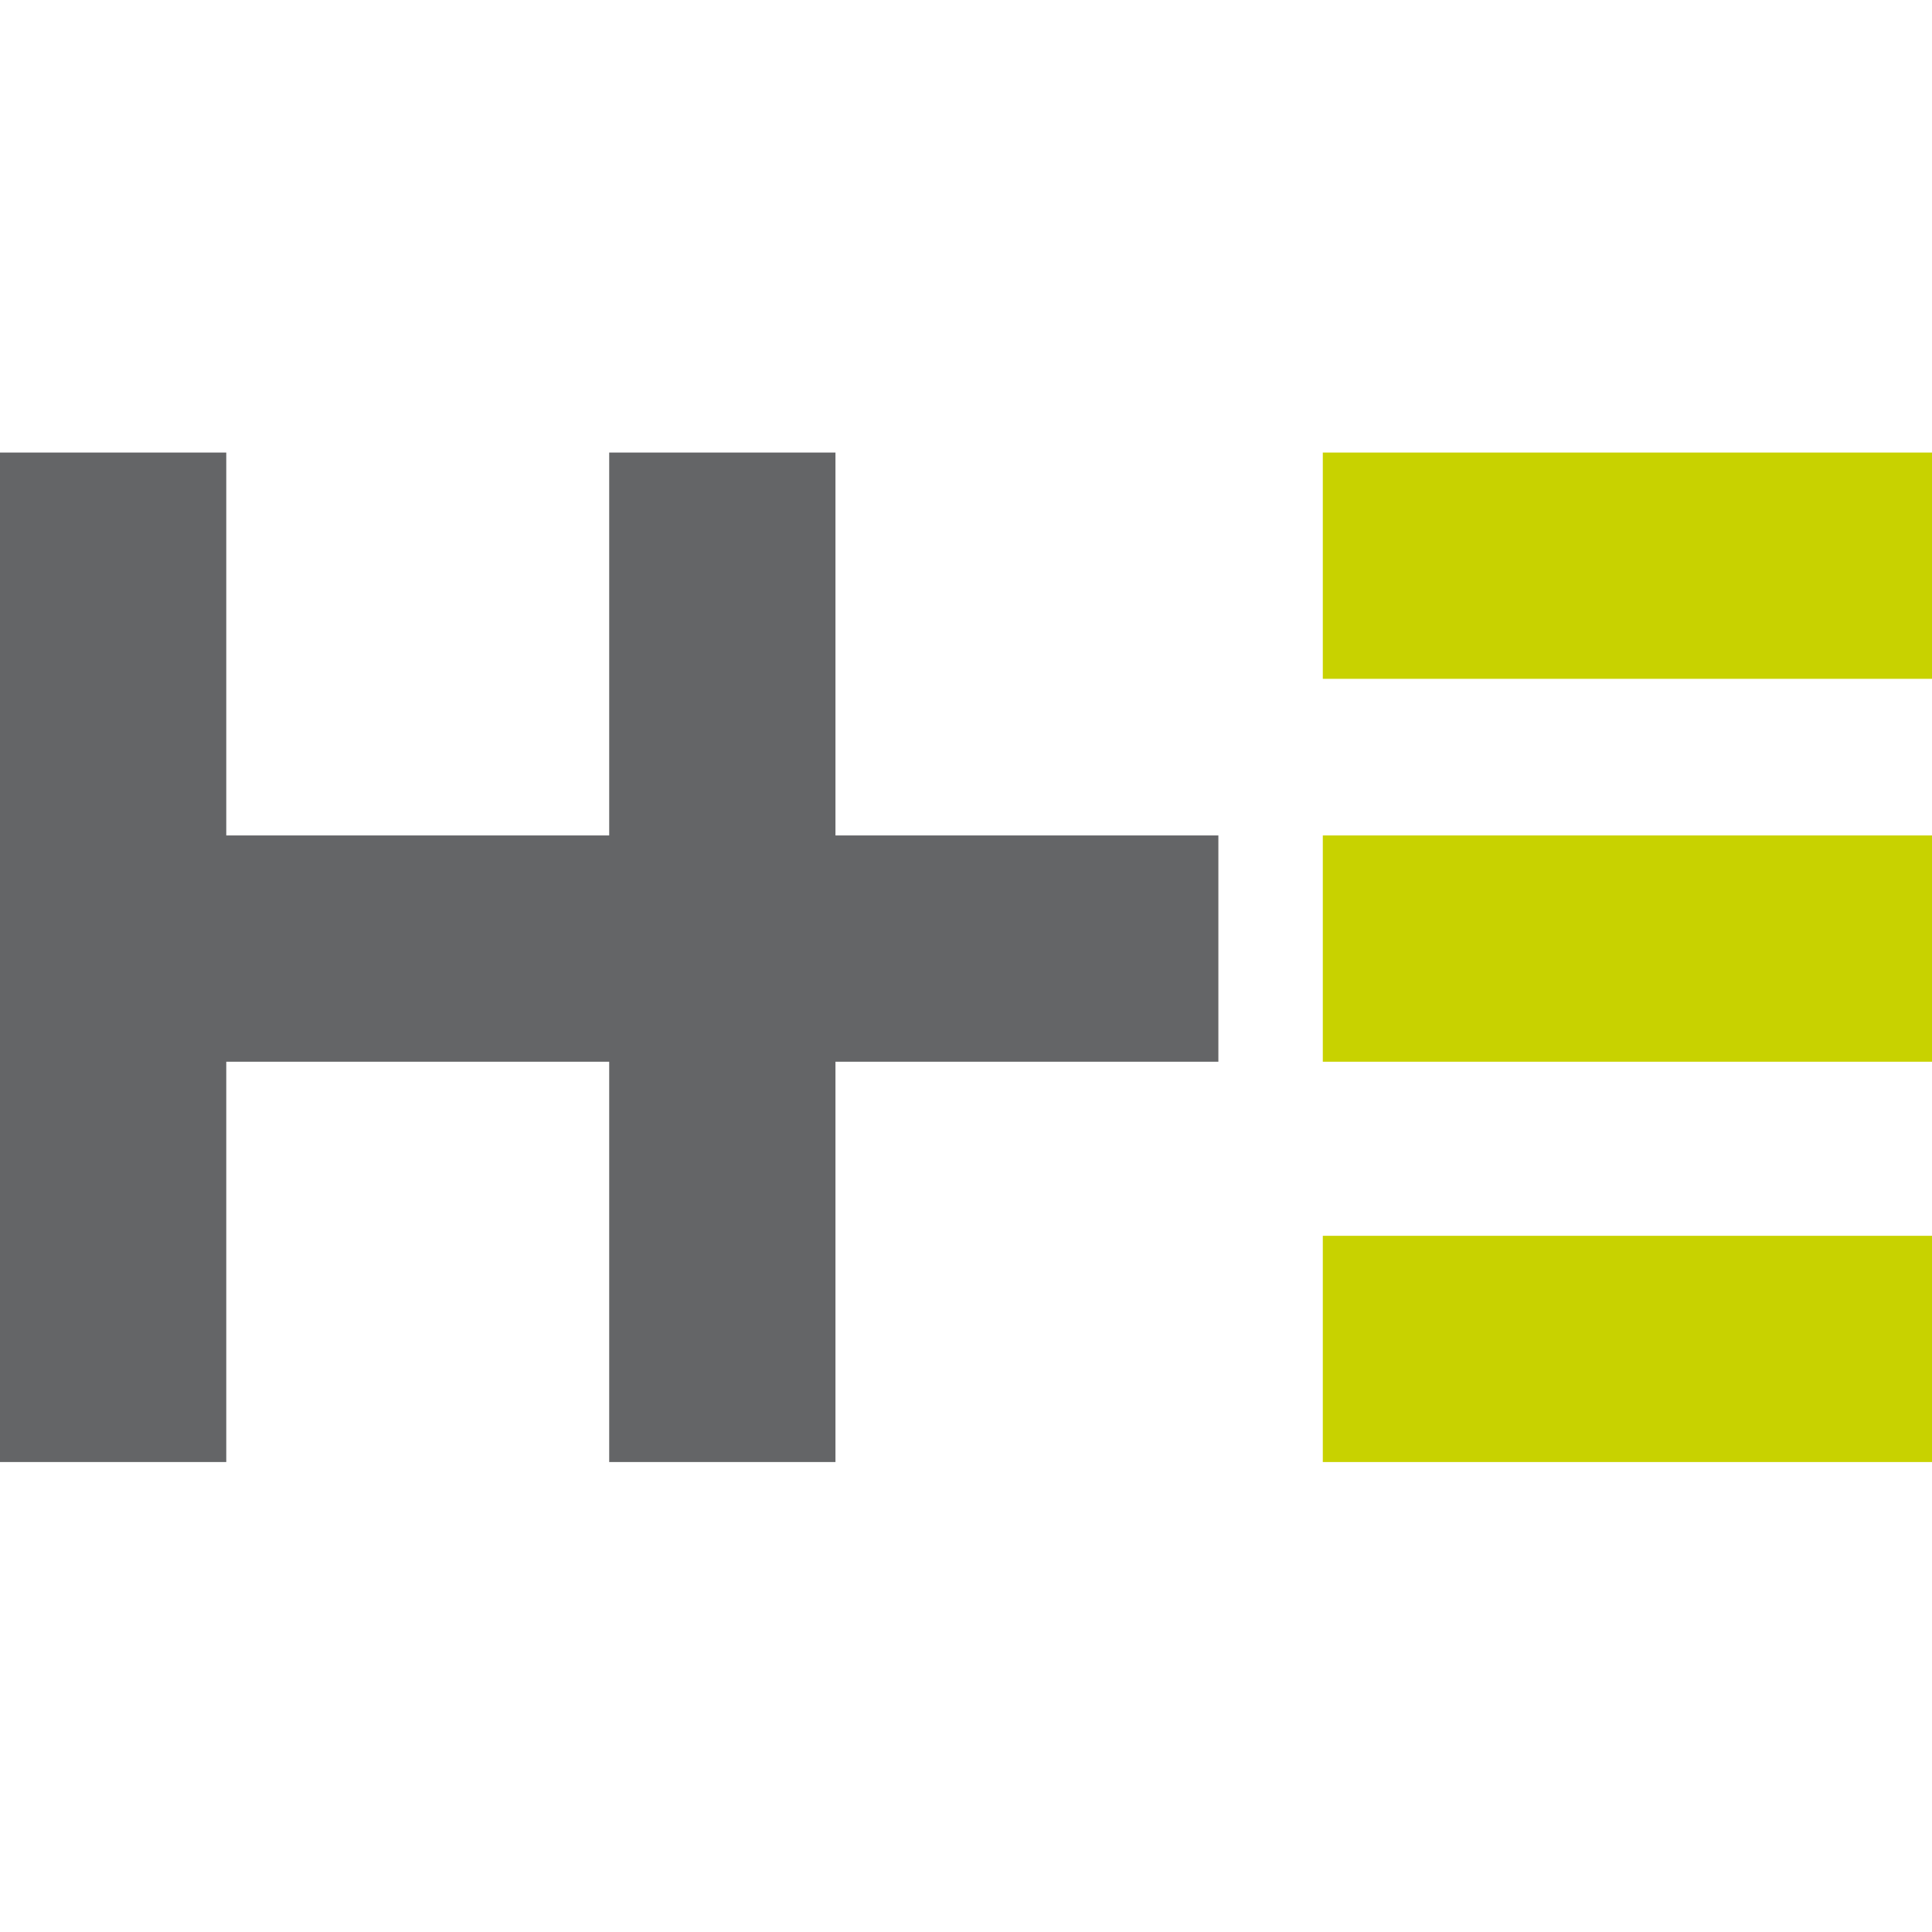
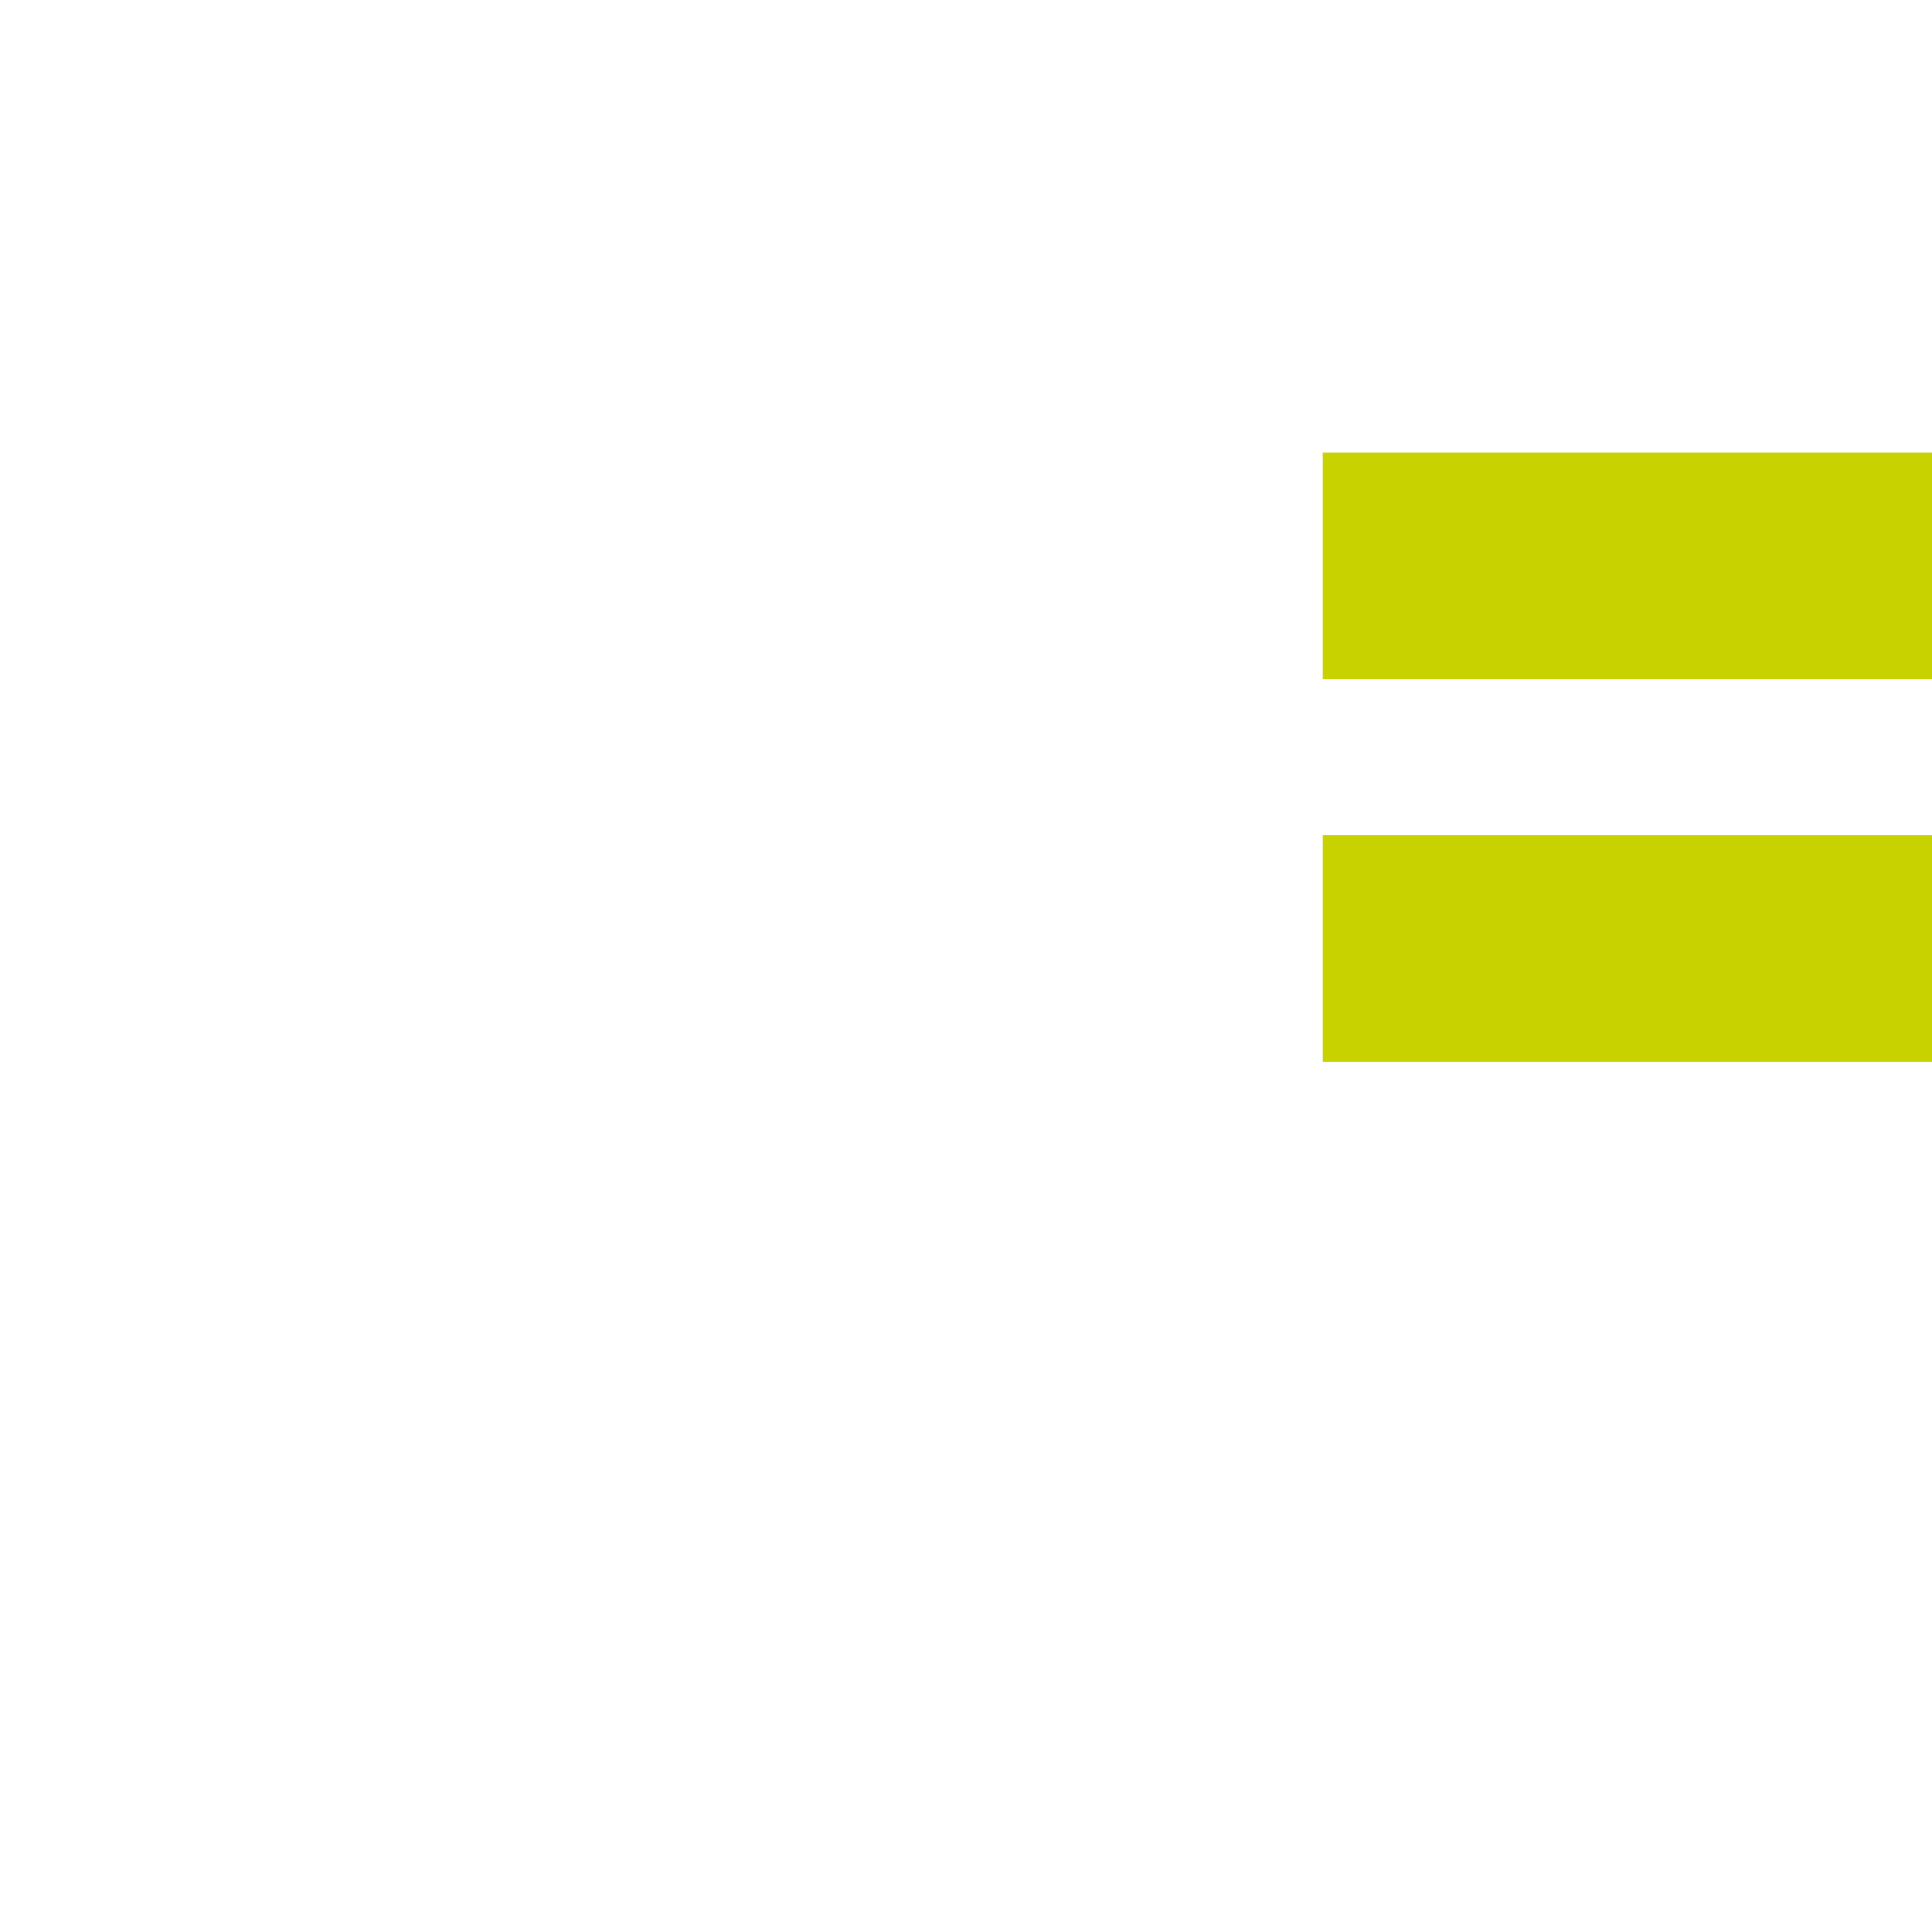
<svg xmlns="http://www.w3.org/2000/svg" width="111" height="111">
  <g fill="none" fill-rule="evenodd">
    <path d="M0 0h111v111H0z" />
-     <path fill="#C8D200" d="M76 26h35v13H76Zm0 22h35v13H76Zm0 23h35v13H76Z" />
-     <path fill="#646567" d="M13 26v22h22V26h13v22h22v13H48v23H35V61H13v23H0V26h13Z" />
+     <path fill="#C8D200" d="M76 26h35v13H76Zm0 22h35v13H76Zm0 23v13H76Z" />
  </g>
</svg>